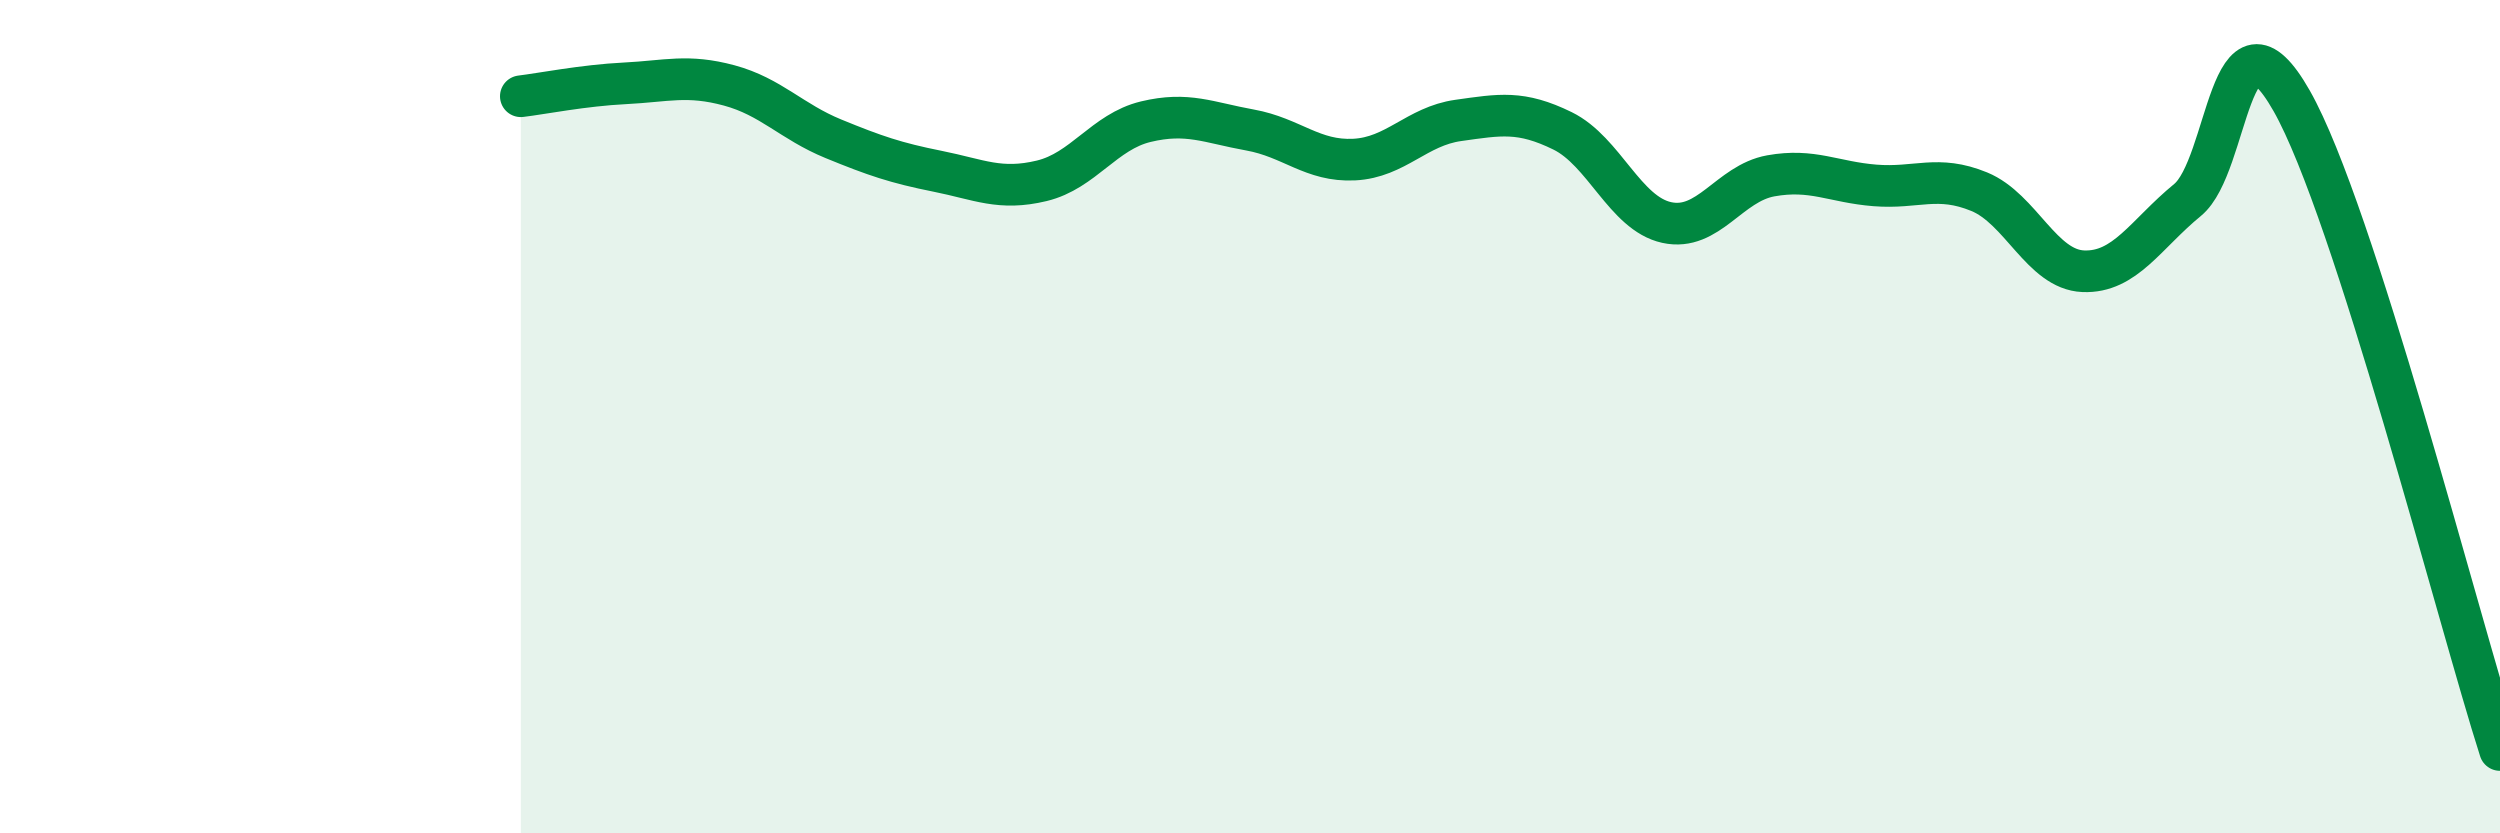
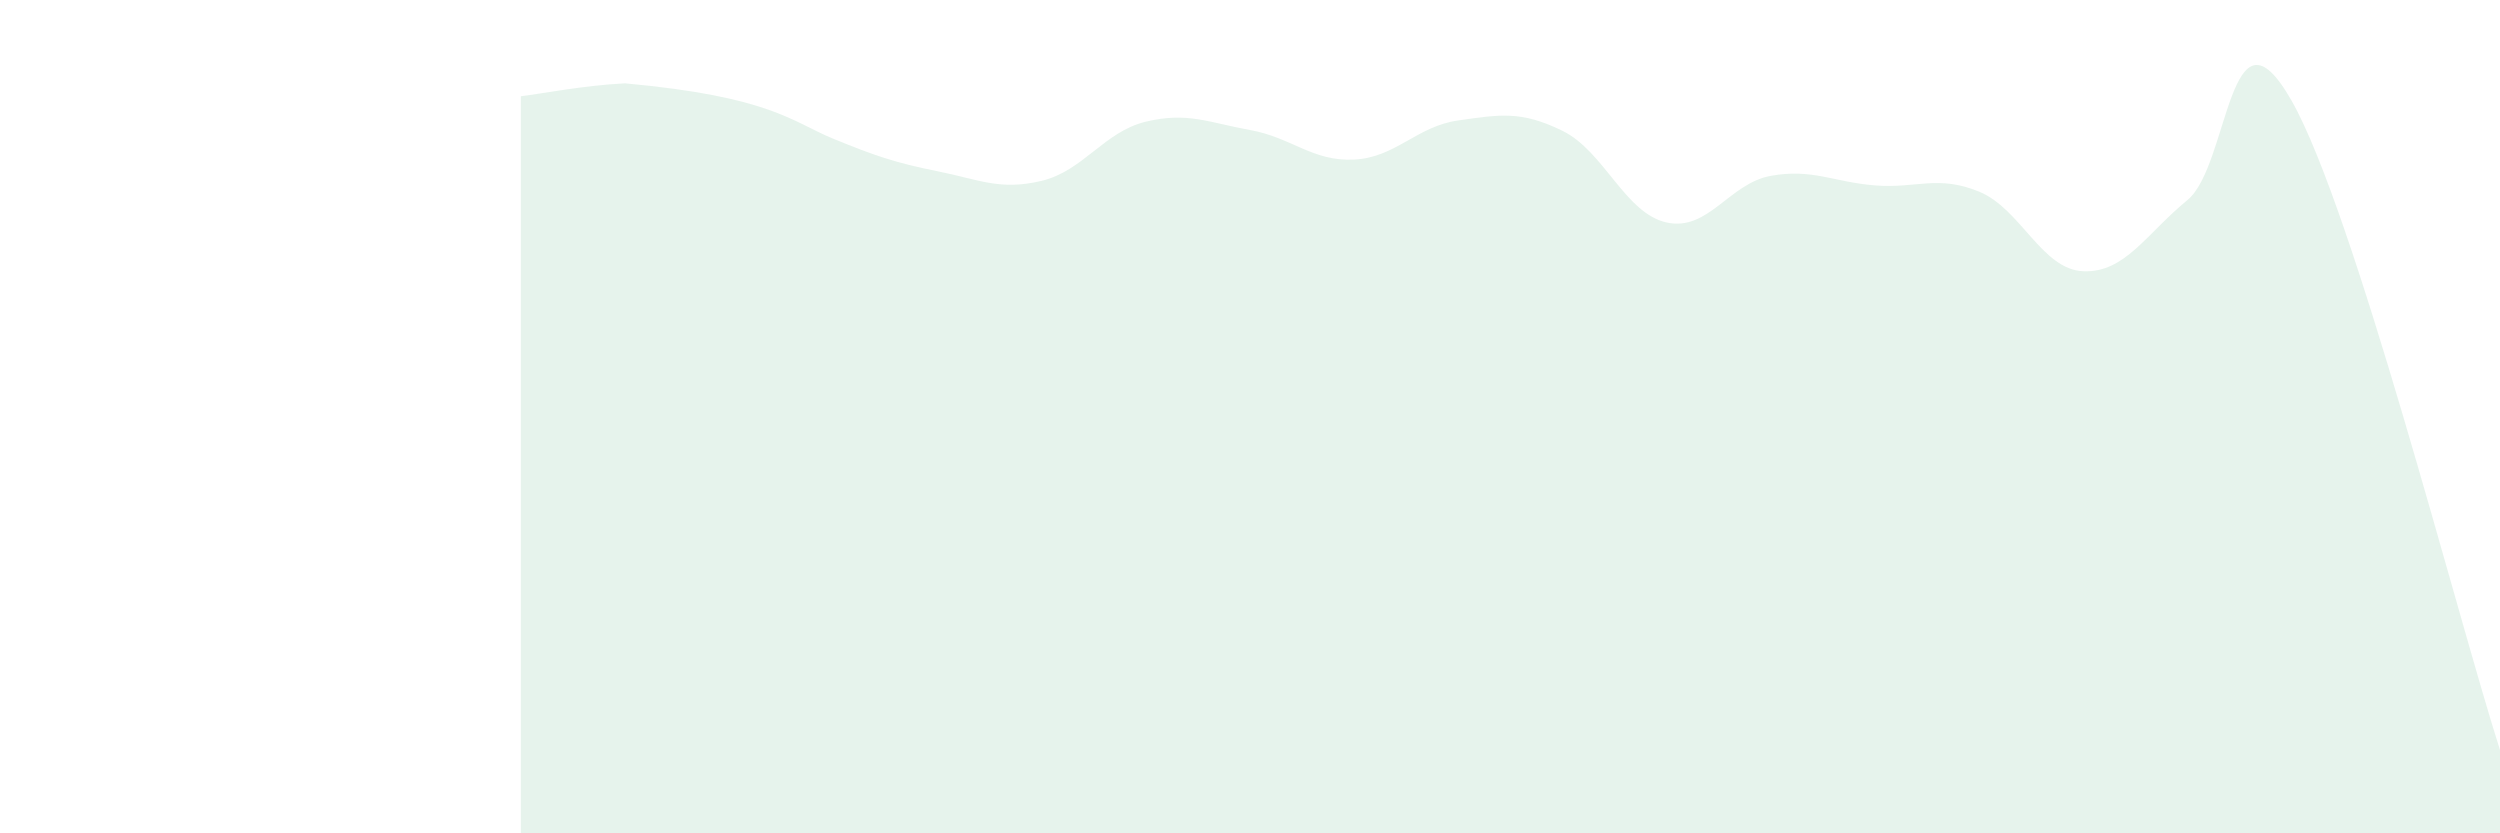
<svg xmlns="http://www.w3.org/2000/svg" width="60" height="20" viewBox="0 0 60 20">
-   <path d="M 12.5,2.31 C 13,2.25 14,2.05 15,2 C 16,1.95 16.5,1.78 17.5,2.05 C 18.5,2.32 19,2.92 20,3.33 C 21,3.74 21.5,3.91 22.5,4.11 C 23.5,4.31 24,4.58 25,4.34 C 26,4.1 26.5,3.16 27.5,2.92 C 28.5,2.68 29,2.94 30,3.12 C 31,3.3 31.5,3.88 32.5,3.83 C 33.5,3.78 34,3.03 35,2.89 C 36,2.75 36.5,2.65 37.5,3.14 C 38.5,3.63 39,5.12 40,5.34 C 41,5.56 41.5,4.4 42.5,4.22 C 43.5,4.04 44,4.37 45,4.45 C 46,4.53 46.5,4.19 47.5,4.6 C 48.5,5.01 49,6.47 50,6.51 C 51,6.55 51.5,5.62 52.5,4.8 C 53.5,3.98 53.5,-0.22 55,2.42 C 56.5,5.06 59,14.88 60,18L60 20L12.5 20Z" fill="#008740" opacity="0.1" stroke-linecap="round" stroke-linejoin="round" />
-   <path d="M 12.5,2.31 C 13,2.25 14,2.05 15,2 C 16,1.95 16.5,1.78 17.5,2.05 C 18.5,2.32 19,2.92 20,3.33 C 21,3.74 21.5,3.91 22.5,4.11 C 23.5,4.31 24,4.58 25,4.34 C 26,4.1 26.5,3.16 27.5,2.92 C 28.5,2.68 29,2.94 30,3.12 C 31,3.3 31.5,3.88 32.5,3.83 C 33.5,3.78 34,3.03 35,2.89 C 36,2.75 36.5,2.65 37.5,3.14 C 38.5,3.63 39,5.12 40,5.34 C 41,5.56 41.5,4.4 42.5,4.22 C 43.5,4.04 44,4.37 45,4.45 C 46,4.53 46.5,4.19 47.5,4.6 C 48.5,5.01 49,6.47 50,6.51 C 51,6.55 51.5,5.62 52.5,4.8 C 53.5,3.98 53.5,-0.22 55,2.42 C 56.5,5.06 59,14.88 60,18" stroke="#008740" stroke-width="1" fill="none" stroke-linecap="round" stroke-linejoin="round" />
+   <path d="M 12.5,2.31 C 13,2.25 14,2.05 15,2 C 18.5,2.32 19,2.92 20,3.33 C 21,3.74 21.5,3.91 22.5,4.11 C 23.5,4.31 24,4.58 25,4.34 C 26,4.1 26.5,3.16 27.5,2.92 C 28.5,2.68 29,2.94 30,3.12 C 31,3.3 31.5,3.88 32.5,3.83 C 33.5,3.78 34,3.03 35,2.89 C 36,2.75 36.5,2.65 37.5,3.14 C 38.5,3.63 39,5.12 40,5.34 C 41,5.56 41.5,4.4 42.5,4.22 C 43.5,4.04 44,4.37 45,4.45 C 46,4.53 46.5,4.19 47.5,4.6 C 48.5,5.01 49,6.47 50,6.51 C 51,6.55 51.5,5.62 52.5,4.8 C 53.5,3.98 53.5,-0.22 55,2.42 C 56.5,5.06 59,14.88 60,18L60 20L12.5 20Z" fill="#008740" opacity="0.1" stroke-linecap="round" stroke-linejoin="round" />
</svg>